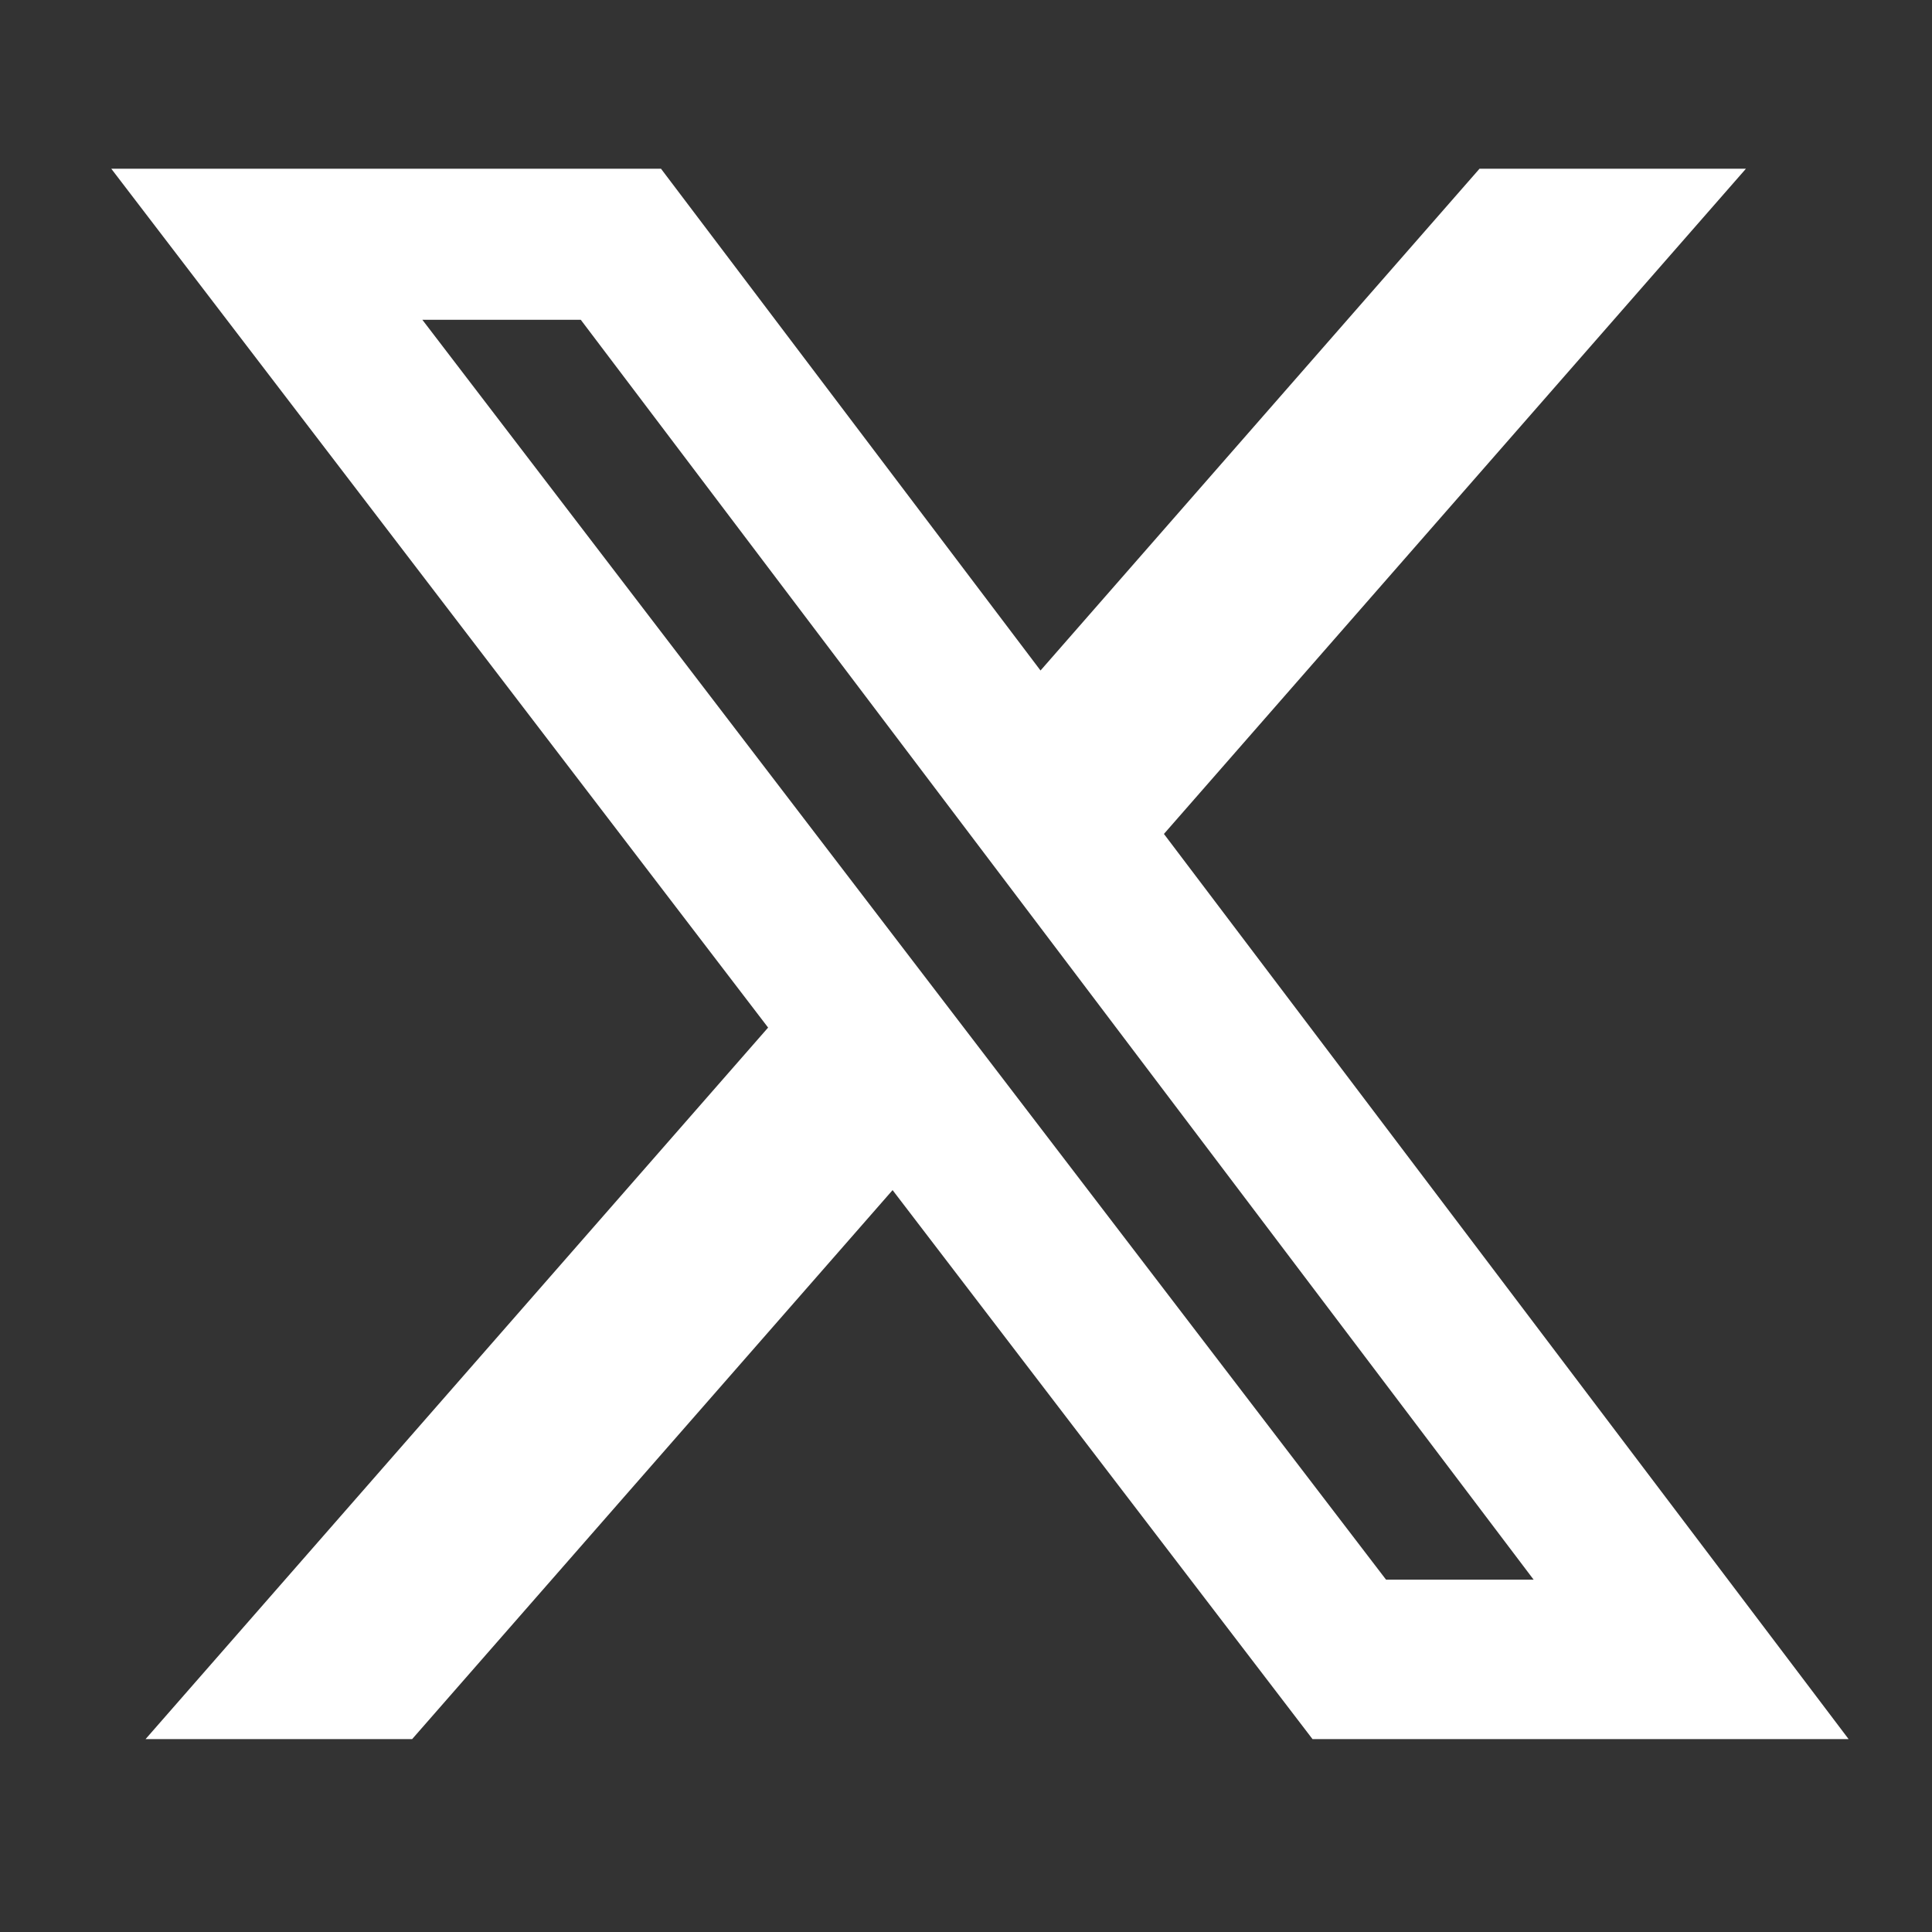
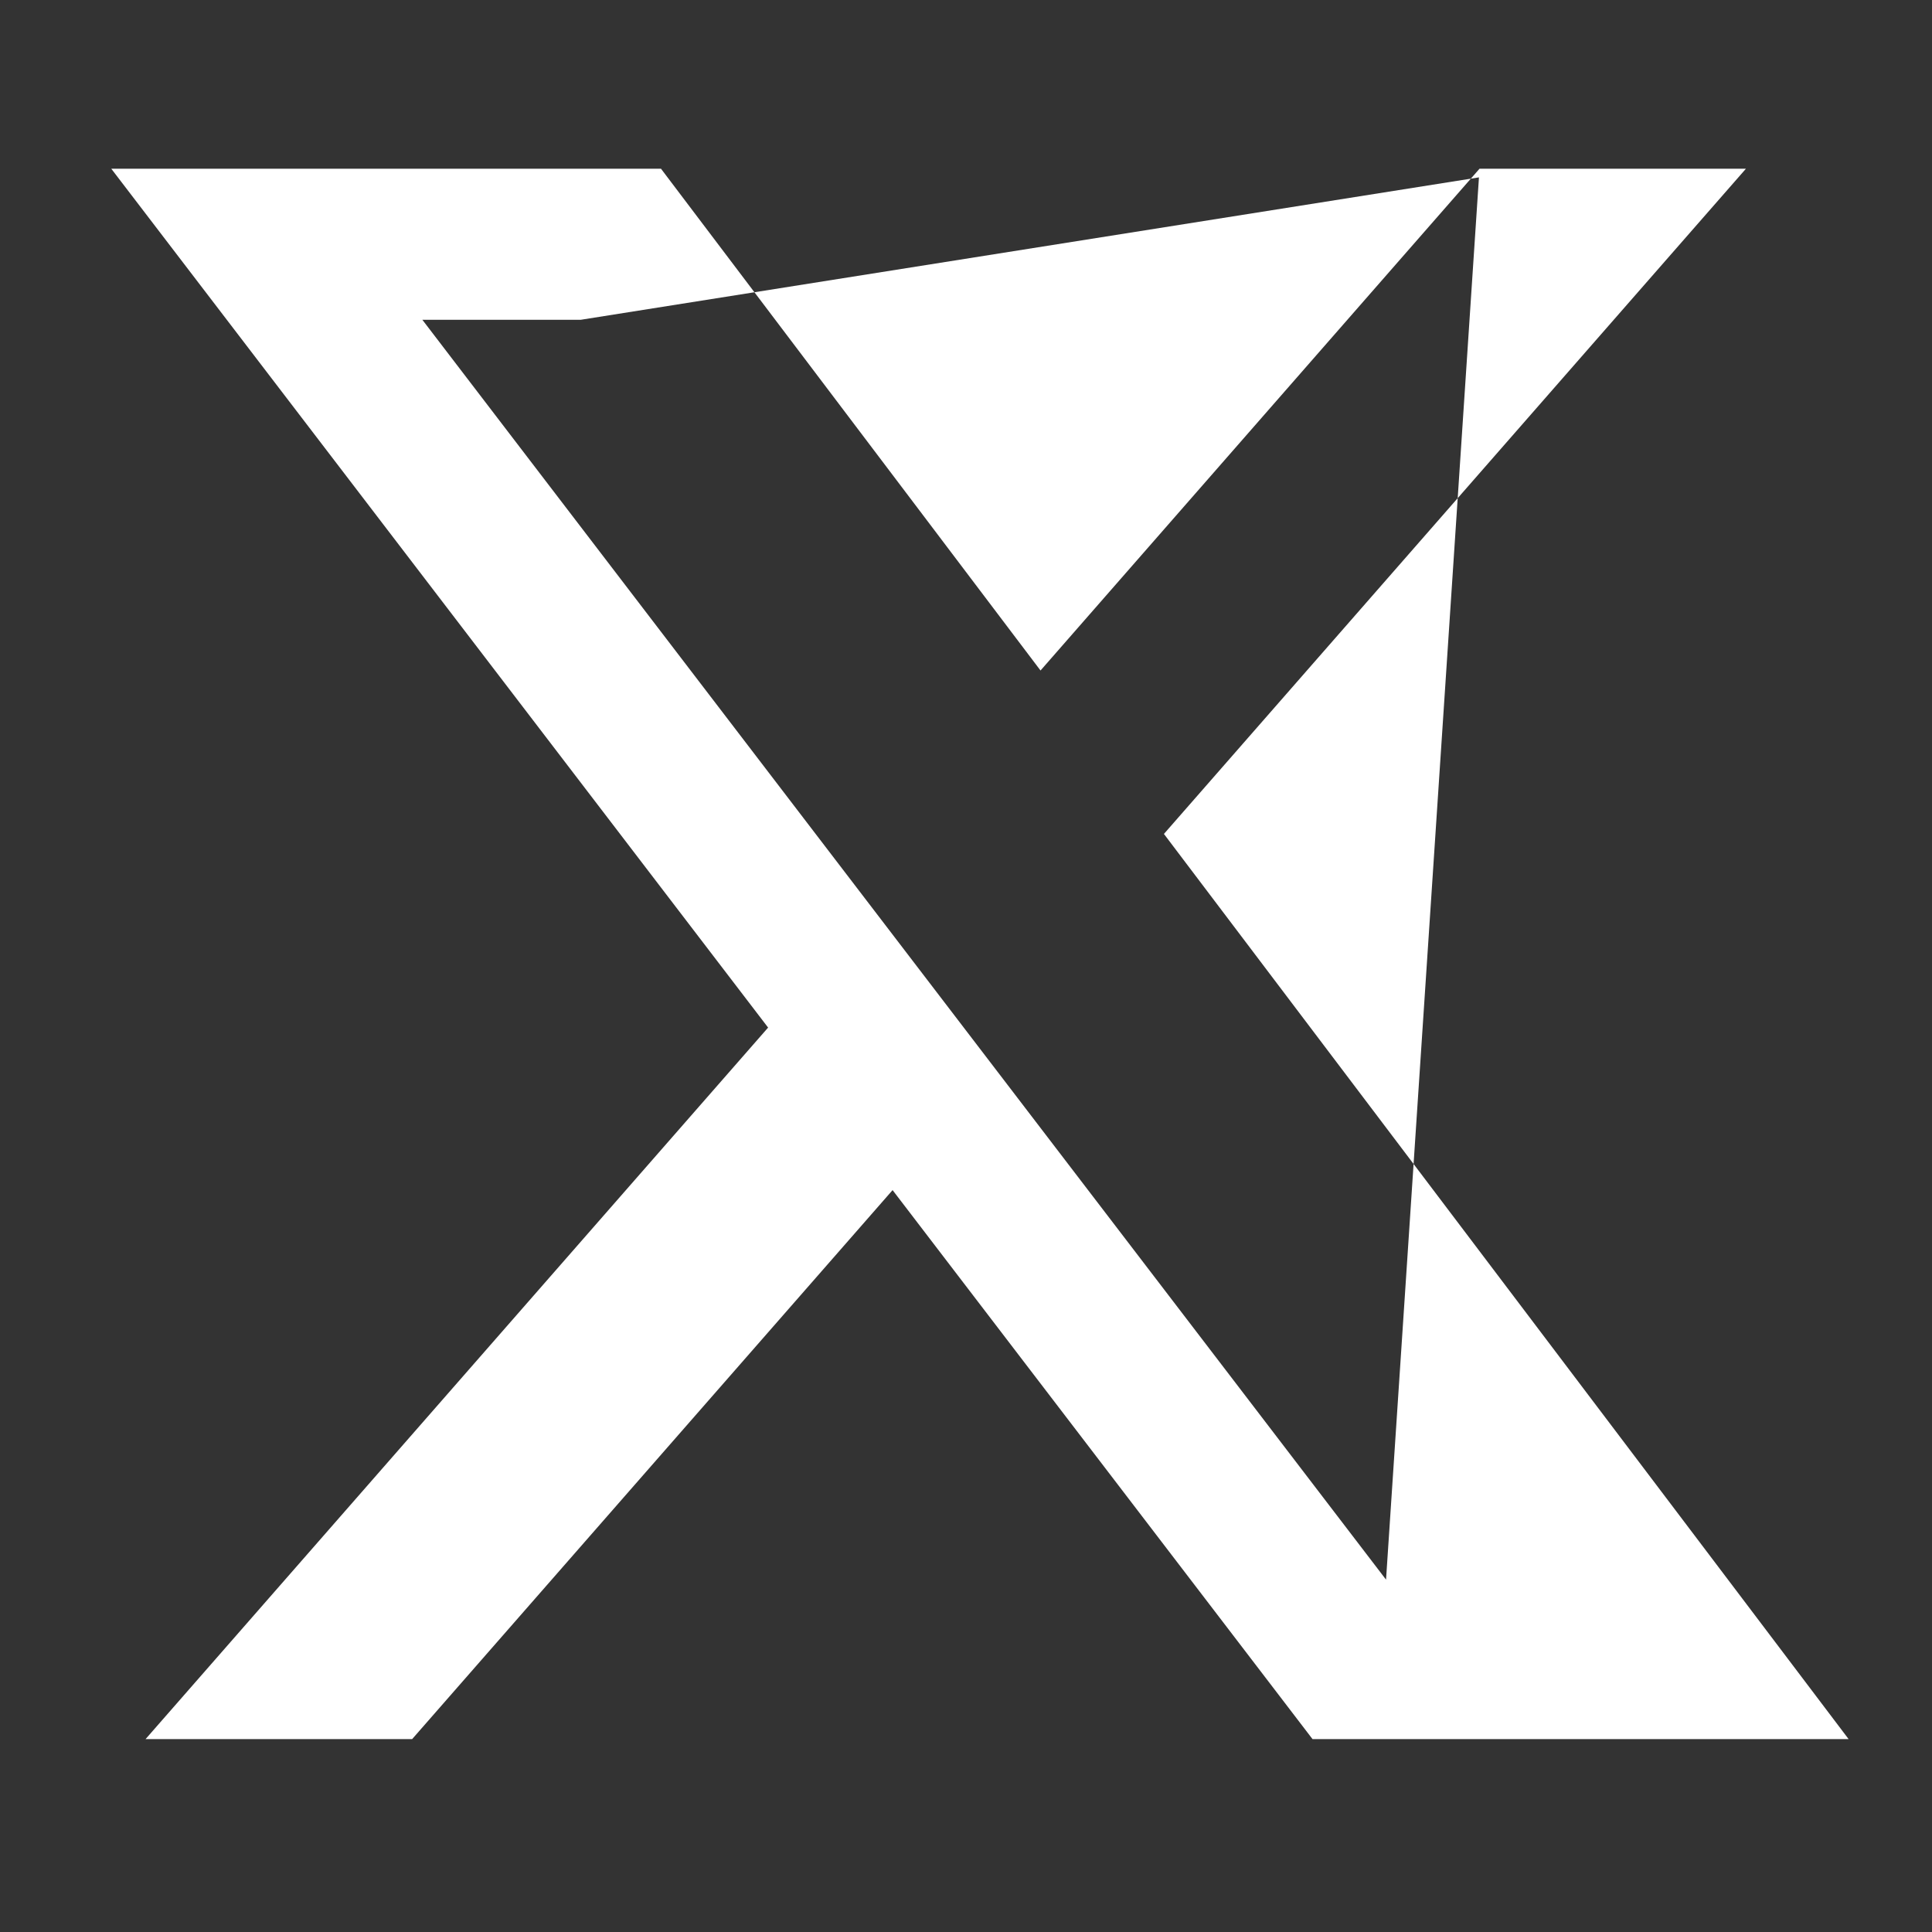
<svg xmlns="http://www.w3.org/2000/svg" width="56" height="56" viewBox="0 0 56 56" fill="none">
  <rect x="0" y="0" width="56" height="56" fill="#333333" stroke="none" />
-   <path d="M42.885 4.89H50.607L33.737 24.172L53.583 50.409H38.044L25.872 34.496L11.946 50.409H4.219L22.264 29.785L3.225 4.89H19.159L30.16 19.435L42.885 4.89ZM40.175 45.787H44.453L16.834 9.269H12.242L40.175 45.787Z" fill="white" />
+   <path d="M42.885 4.89H50.607L33.737 24.172L53.583 50.409H38.044L25.872 34.496L11.946 50.409H4.219L22.264 29.785L3.225 4.89H19.159L30.16 19.435L42.885 4.89ZH44.453L16.834 9.269H12.242L40.175 45.787Z" fill="white" />
</svg>